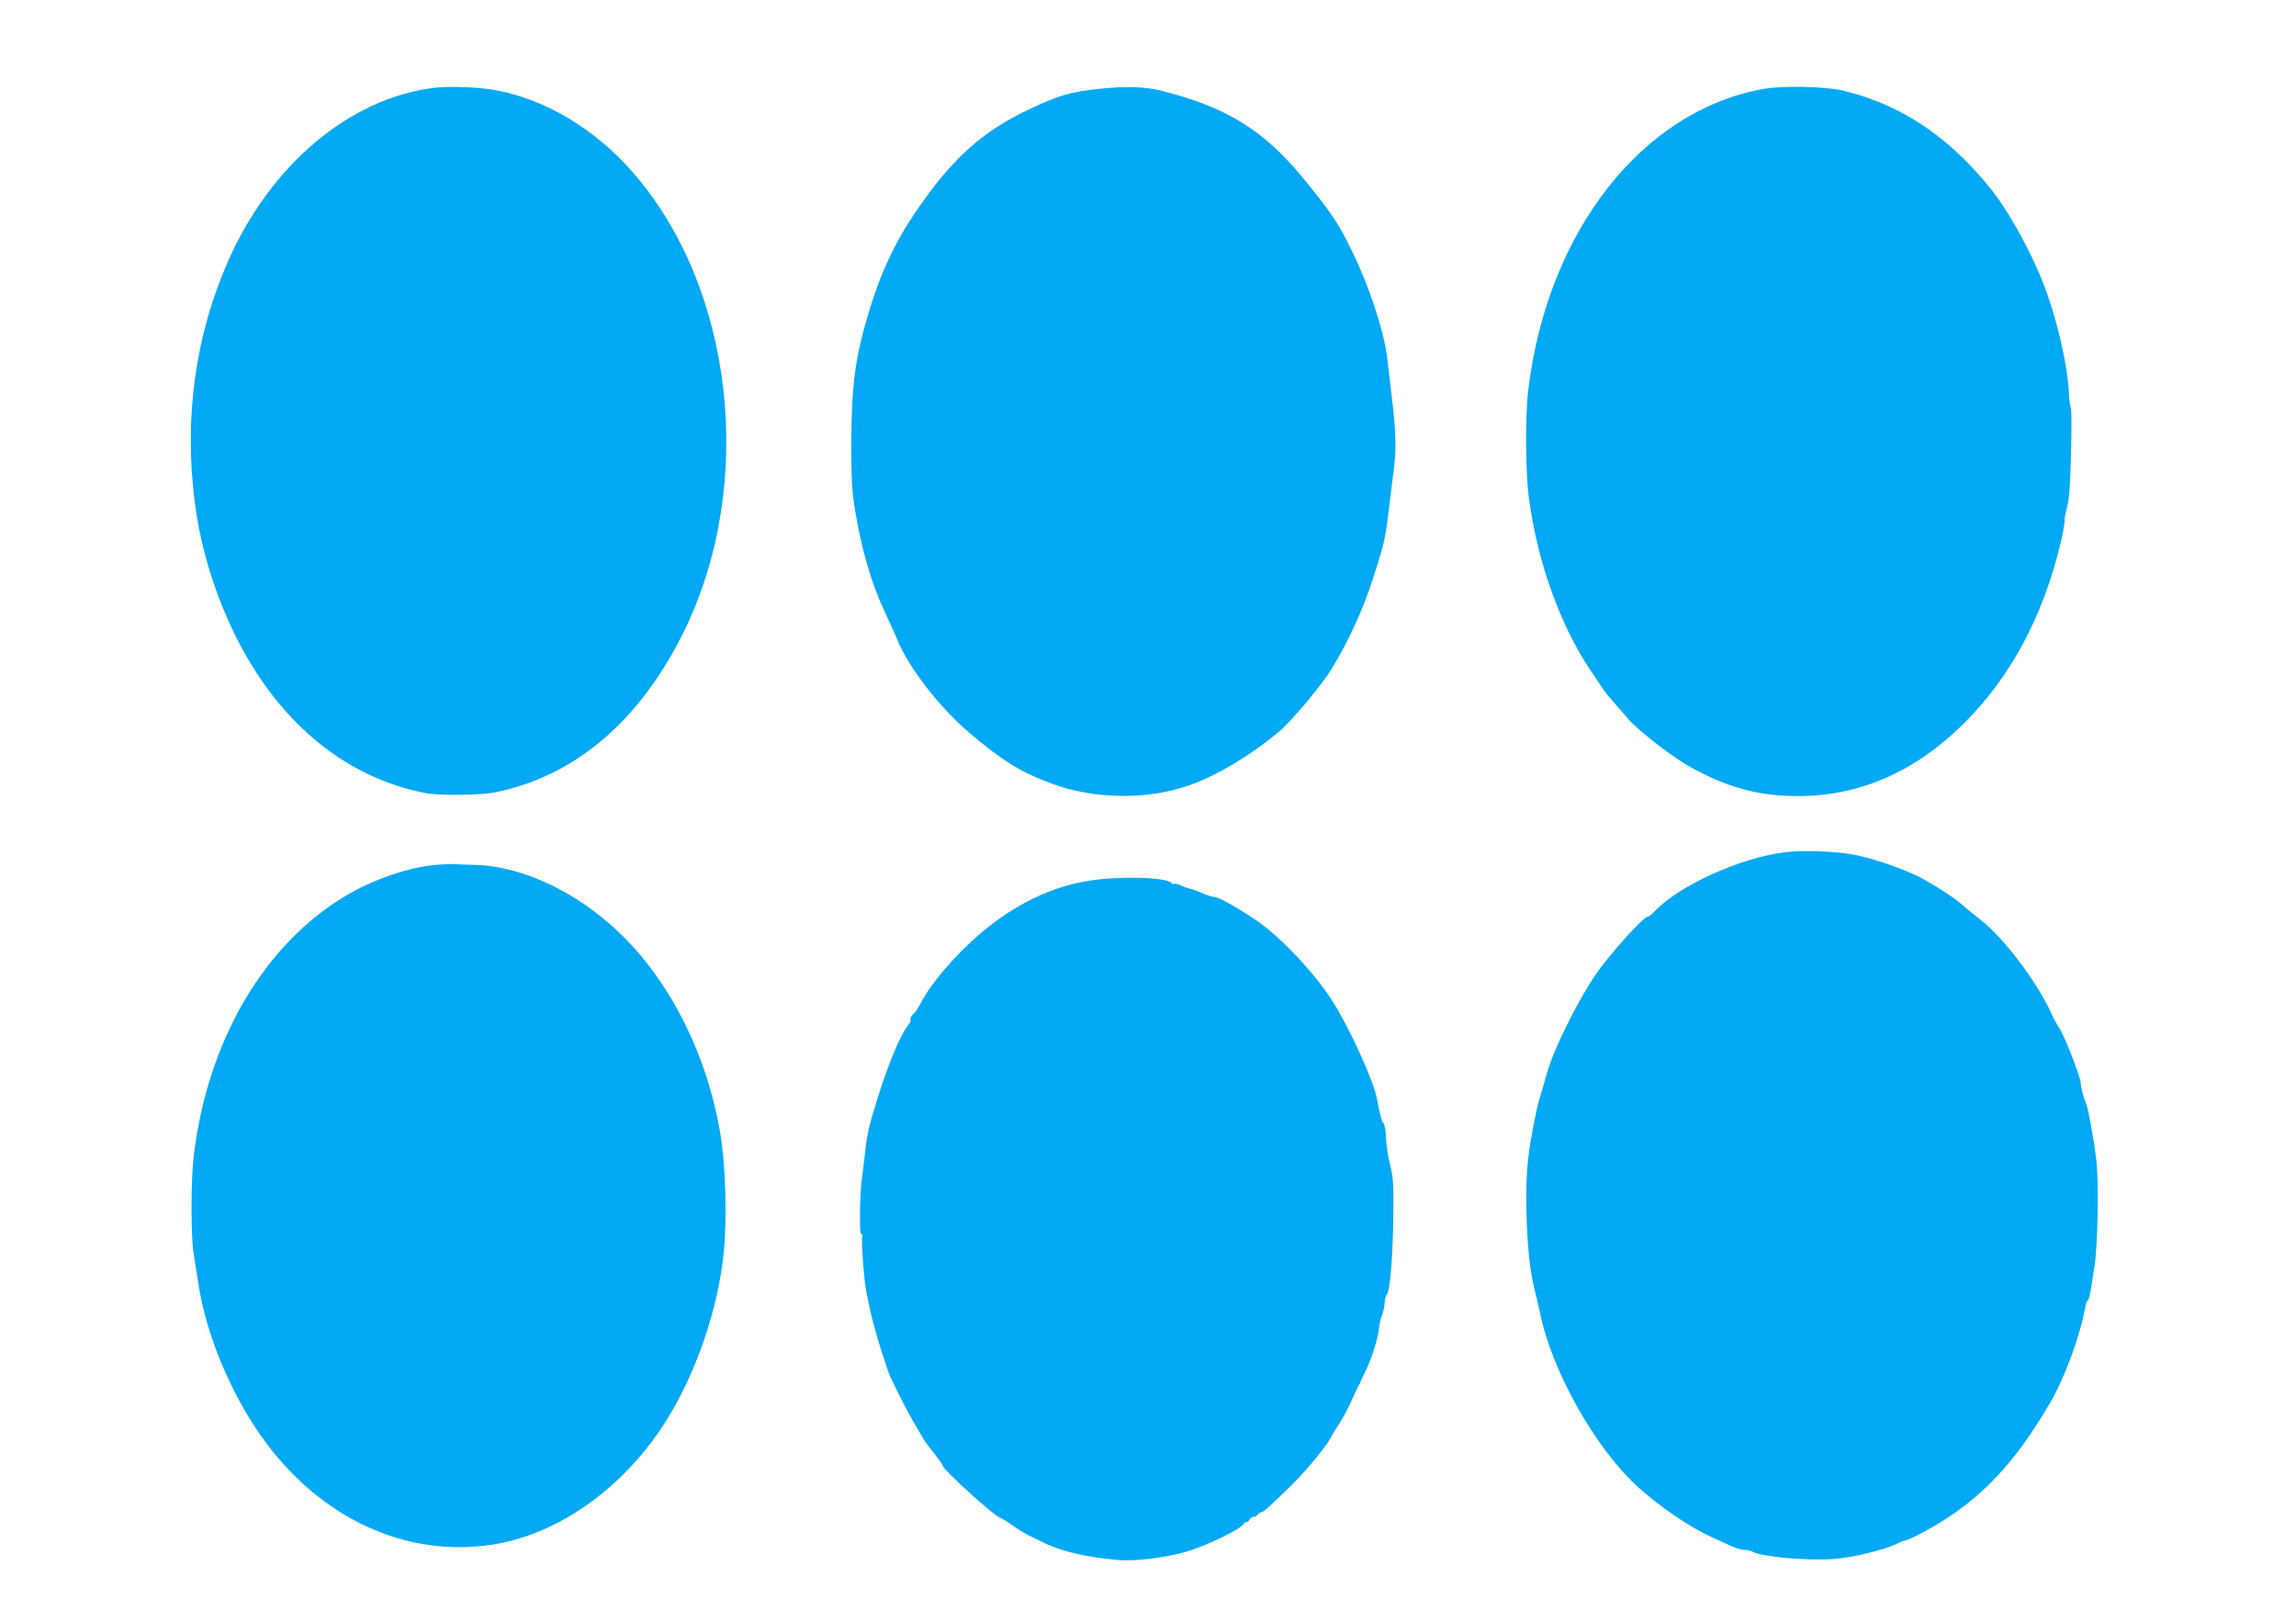
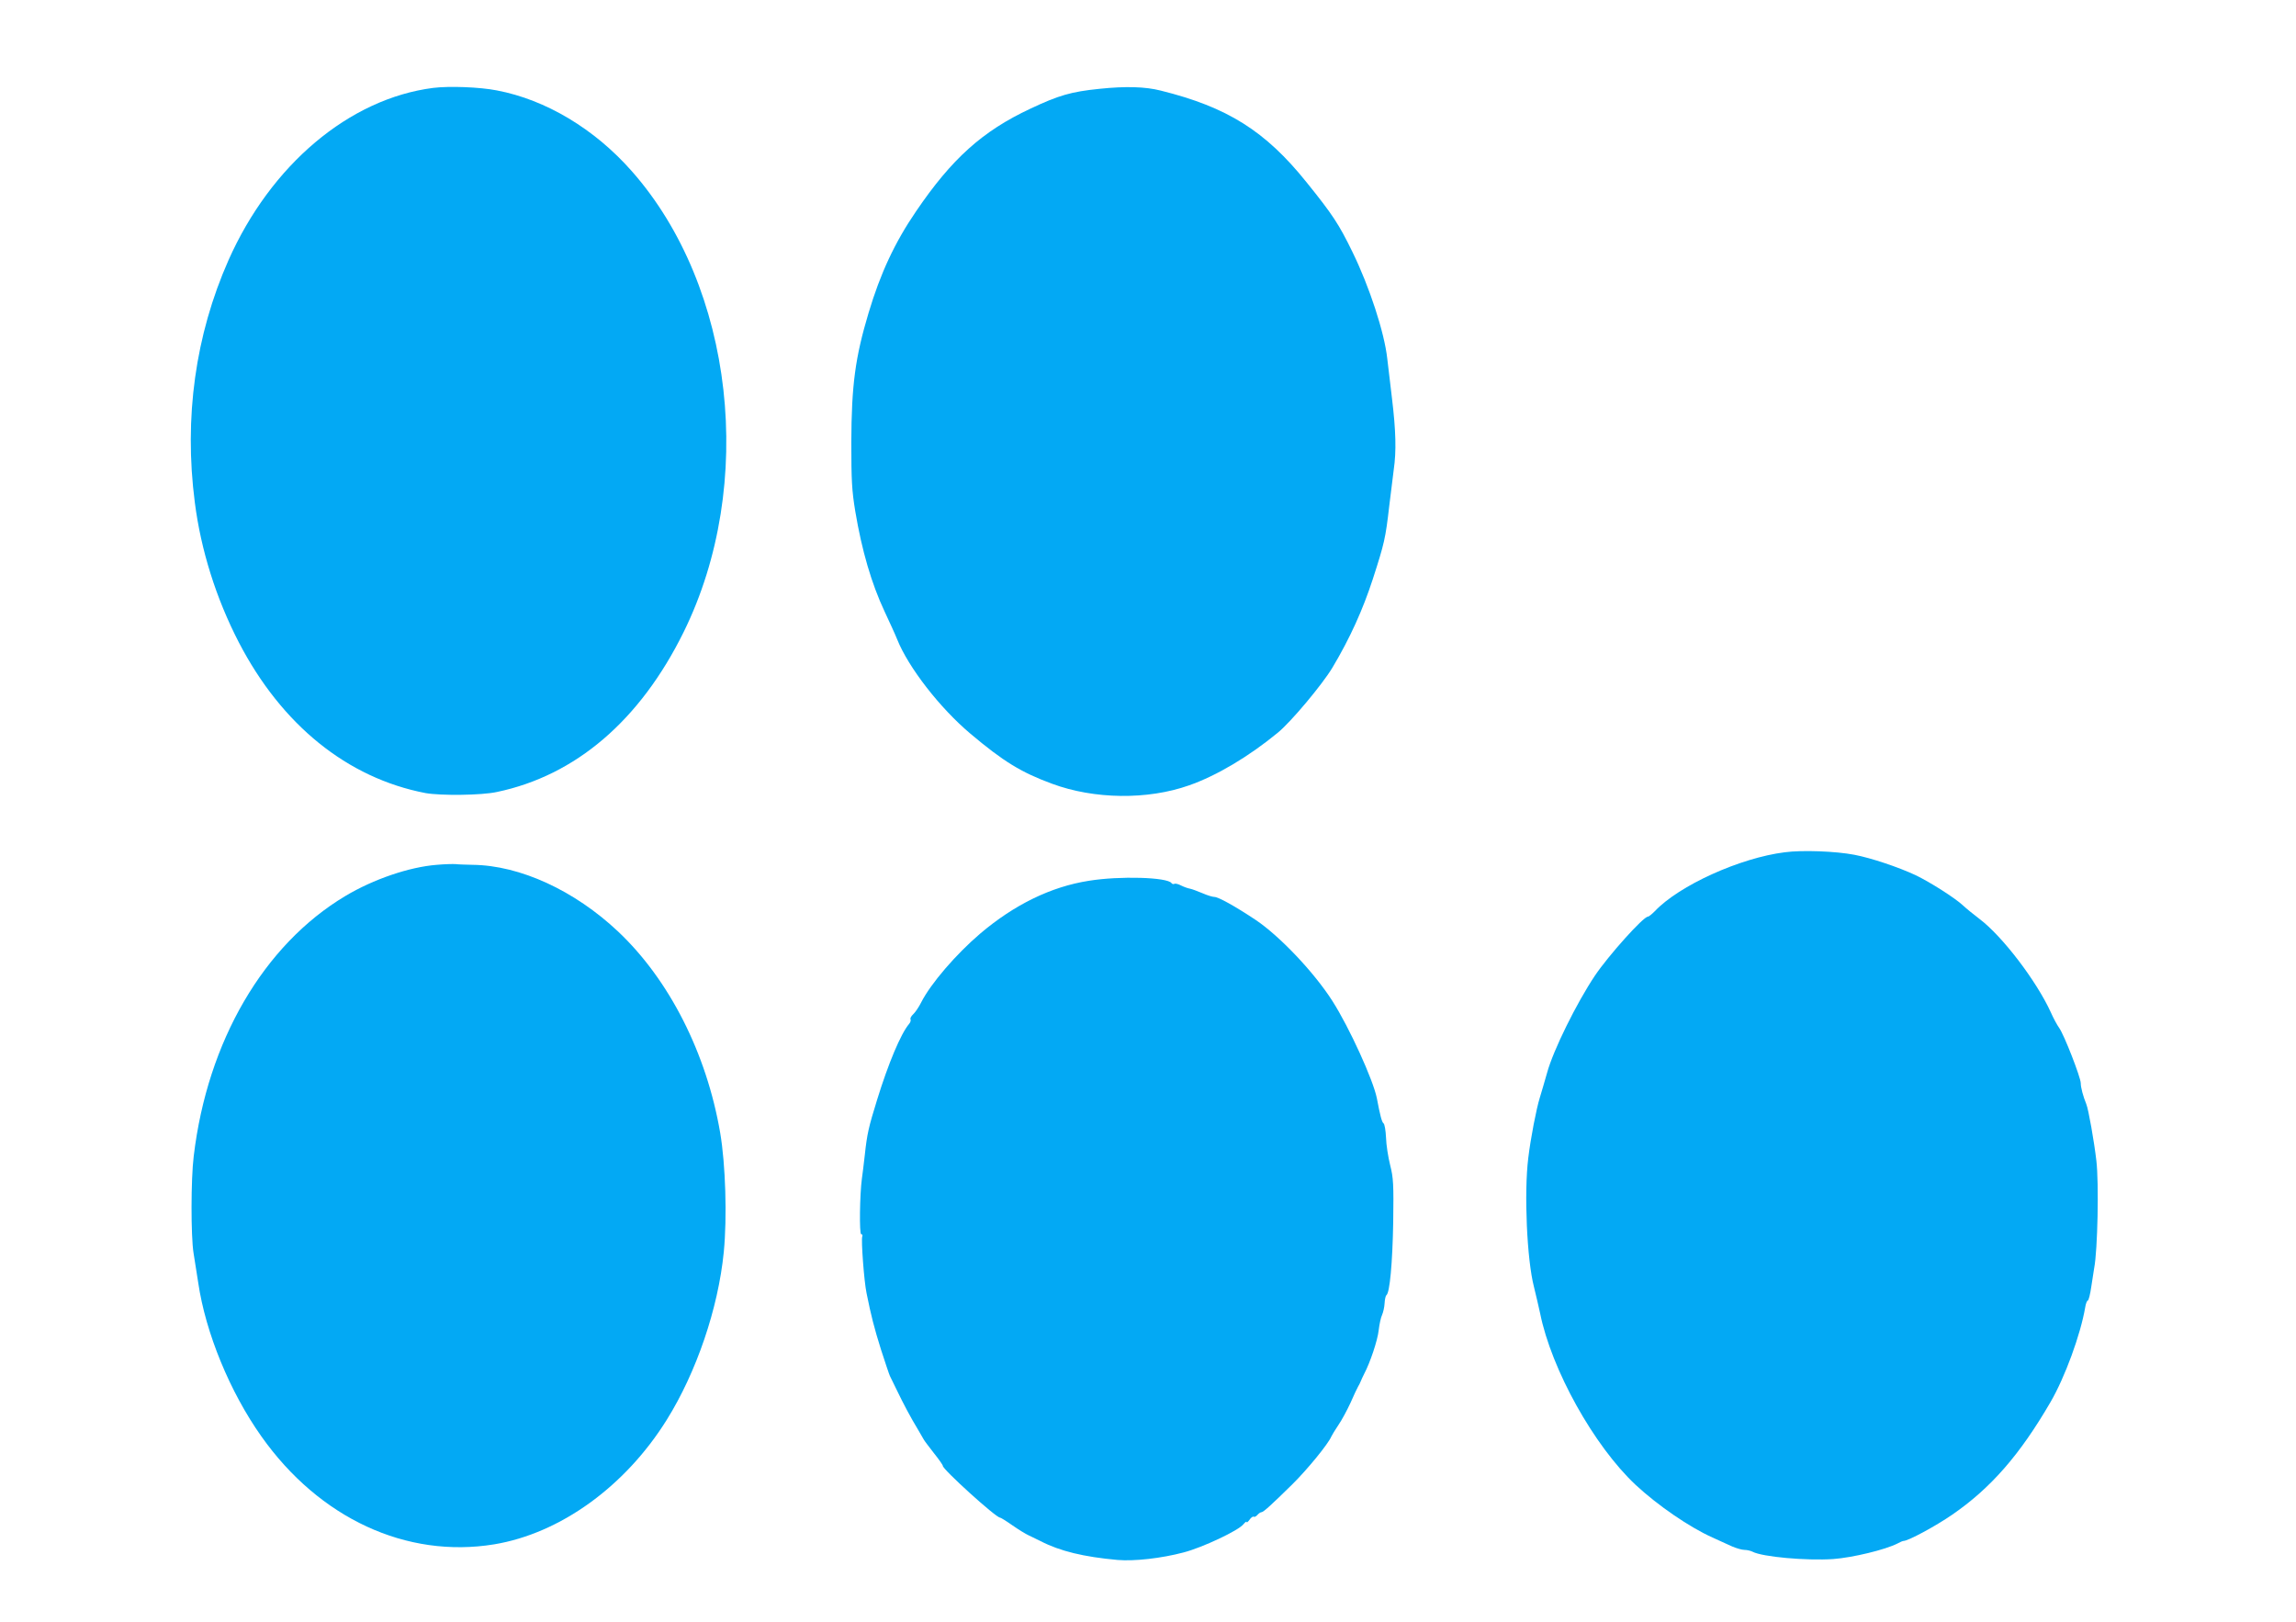
<svg xmlns="http://www.w3.org/2000/svg" version="1.0" width="1280pt" height="904pt" viewBox="0 0 1280 904" preserveAspectRatio="xMidYMid meet">
  <g transform="translate(0,904) scale(0.1,-0.1)" fill="#03a9f4" stroke="none">
    <path d="M2415 8550 c-468 -60 -905 -429 -1141 -960 -185 -418 -249 -878 -188 -1350 34 -267 119 -536 245 -780 239 -461 605 -757 1041 -841 83 -15 312 -13 398 6 440 92 798 399 1041 891 406 823 282 1924 -289 2570 -208 236 -479 398 -752 450 -97 19 -266 25 -355 14z" />
    <path d="M6131 8545 c-159 -16 -228 -36 -387 -111 -267 -125 -438 -279 -637 -572 -119 -174 -199 -346 -265 -567 -74 -247 -95 -402 -96 -720 0 -214 3 -269 22 -385 37 -220 90 -402 164 -560 27 -58 59 -127 70 -155 62 -155 238 -382 408 -525 185 -156 284 -216 455 -279 235 -87 532 -91 764 -9 154 54 332 160 494 293 74 60 250 271 305 363 98 164 170 324 225 493 65 201 71 227 92 409 9 74 20 165 25 202 15 102 12 217 -10 399 -11 90 -22 189 -26 219 -16 147 -100 403 -194 595 -75 154 -110 208 -257 390 -229 285 -441 418 -812 510 -86 22 -196 25 -340 10z" />
-     <path d="M9835 8545 c-680 -120 -1209 -795 -1315 -1680 -18 -147 -16 -456 4 -605 47 -352 174 -705 341 -954 33 -49 67 -100 76 -113 9 -14 39 -50 67 -81 27 -31 60 -69 73 -84 49 -57 218 -189 314 -247 190 -112 361 -167 555 -177 376 -20 709 115 1001 406 257 256 436 589 535 995 13 55 24 114 24 131 0 17 4 44 10 60 5 16 12 54 15 84 10 94 18 469 10 487 -4 10 -9 41 -10 68 -9 198 -87 506 -177 705 -76 170 -178 346 -258 445 -234 293 -505 474 -825 550 -95 23 -335 28 -440 10z" />
    <path d="M9950 4289 c-249 -31 -589 -185 -724 -328 -17 -17 -34 -31 -39 -31 -26 0 -220 -217 -295 -328 -103 -154 -233 -417 -267 -542 -15 -52 -33 -115 -41 -140 -19 -61 -51 -226 -64 -335 -24 -193 -8 -567 32 -720 11 -44 26 -110 34 -146 63 -313 300 -739 533 -957 124 -115 299 -235 428 -293 37 -17 87 -39 110 -50 24 -10 54 -19 69 -19 14 0 34 -5 44 -10 54 -29 300 -51 450 -41 108 8 291 52 359 87 14 8 29 14 33 14 26 0 178 82 271 146 215 148 377 333 549 629 80 138 167 375 193 528 3 20 10 37 14 37 5 0 14 36 20 79 7 44 14 90 16 103 19 96 27 474 12 598 -12 105 -44 286 -56 315 -18 44 -31 93 -31 117 0 31 -93 271 -121 309 -11 15 -32 54 -46 86 -80 175 -270 424 -397 520 -33 25 -76 60 -94 77 -43 40 -181 128 -262 167 -96 45 -248 96 -342 114 -104 20 -291 27 -388 14z" />
    <path d="M2435 4219 c-153 -12 -353 -80 -510 -174 -455 -272 -769 -810 -845 -1450 -16 -127 -16 -448 -1 -540 6 -38 18 -113 26 -165 41 -280 177 -610 352 -857 323 -457 809 -682 1298 -602 368 61 730 322 962 694 166 266 287 622 318 935 19 194 10 489 -20 665 -76 444 -284 853 -569 1122 -243 229 -547 369 -811 372 -38 1 -81 2 -95 4 -14 1 -61 0 -105 -4z" />
    <path d="M6070 4130 c-211 -33 -415 -133 -605 -294 -136 -116 -276 -279 -329 -383 -13 -26 -33 -56 -45 -67 -11 -10 -18 -23 -15 -28 3 -5 0 -17 -8 -26 -46 -54 -116 -221 -178 -422 -48 -155 -56 -190 -69 -310 -6 -52 -13 -111 -16 -130 -12 -87 -15 -310 -4 -310 6 0 9 -6 6 -13 -7 -19 10 -250 24 -316 25 -124 42 -192 81 -316 23 -71 45 -137 49 -145 4 -8 22 -44 39 -80 37 -77 78 -154 117 -218 15 -26 30 -52 33 -57 3 -6 28 -39 56 -75 29 -36 51 -68 50 -71 -4 -17 296 -289 319 -289 4 0 35 -19 69 -43 33 -23 75 -49 91 -56 17 -8 46 -22 66 -32 108 -56 241 -88 429 -105 93 -8 245 9 369 42 104 27 306 122 333 157 10 12 18 18 18 12 0 -5 7 1 16 13 8 12 19 20 24 17 4 -3 13 2 20 10 7 8 17 15 22 15 11 0 53 38 173 156 84 83 200 225 217 266 4 9 22 38 40 65 18 26 48 82 67 123 18 41 37 82 42 90 5 8 12 22 15 30 3 8 12 27 19 41 33 62 75 187 81 243 4 34 12 72 19 86 6 14 13 43 14 65 1 22 6 42 10 45 19 12 34 181 38 405 3 214 1 249 -17 320 -11 44 -22 113 -23 153 -2 41 -8 76 -14 80 -9 6 -19 43 -37 139 -20 102 -154 396 -248 543 -102 160 -295 363 -428 452 -114 76 -208 128 -230 128 -10 0 -40 9 -67 21 -26 11 -58 23 -69 25 -12 2 -34 10 -50 18 -15 8 -32 12 -37 9 -5 -3 -12 -1 -16 4 -22 33 -289 41 -461 13z" />
  </g>
</svg>